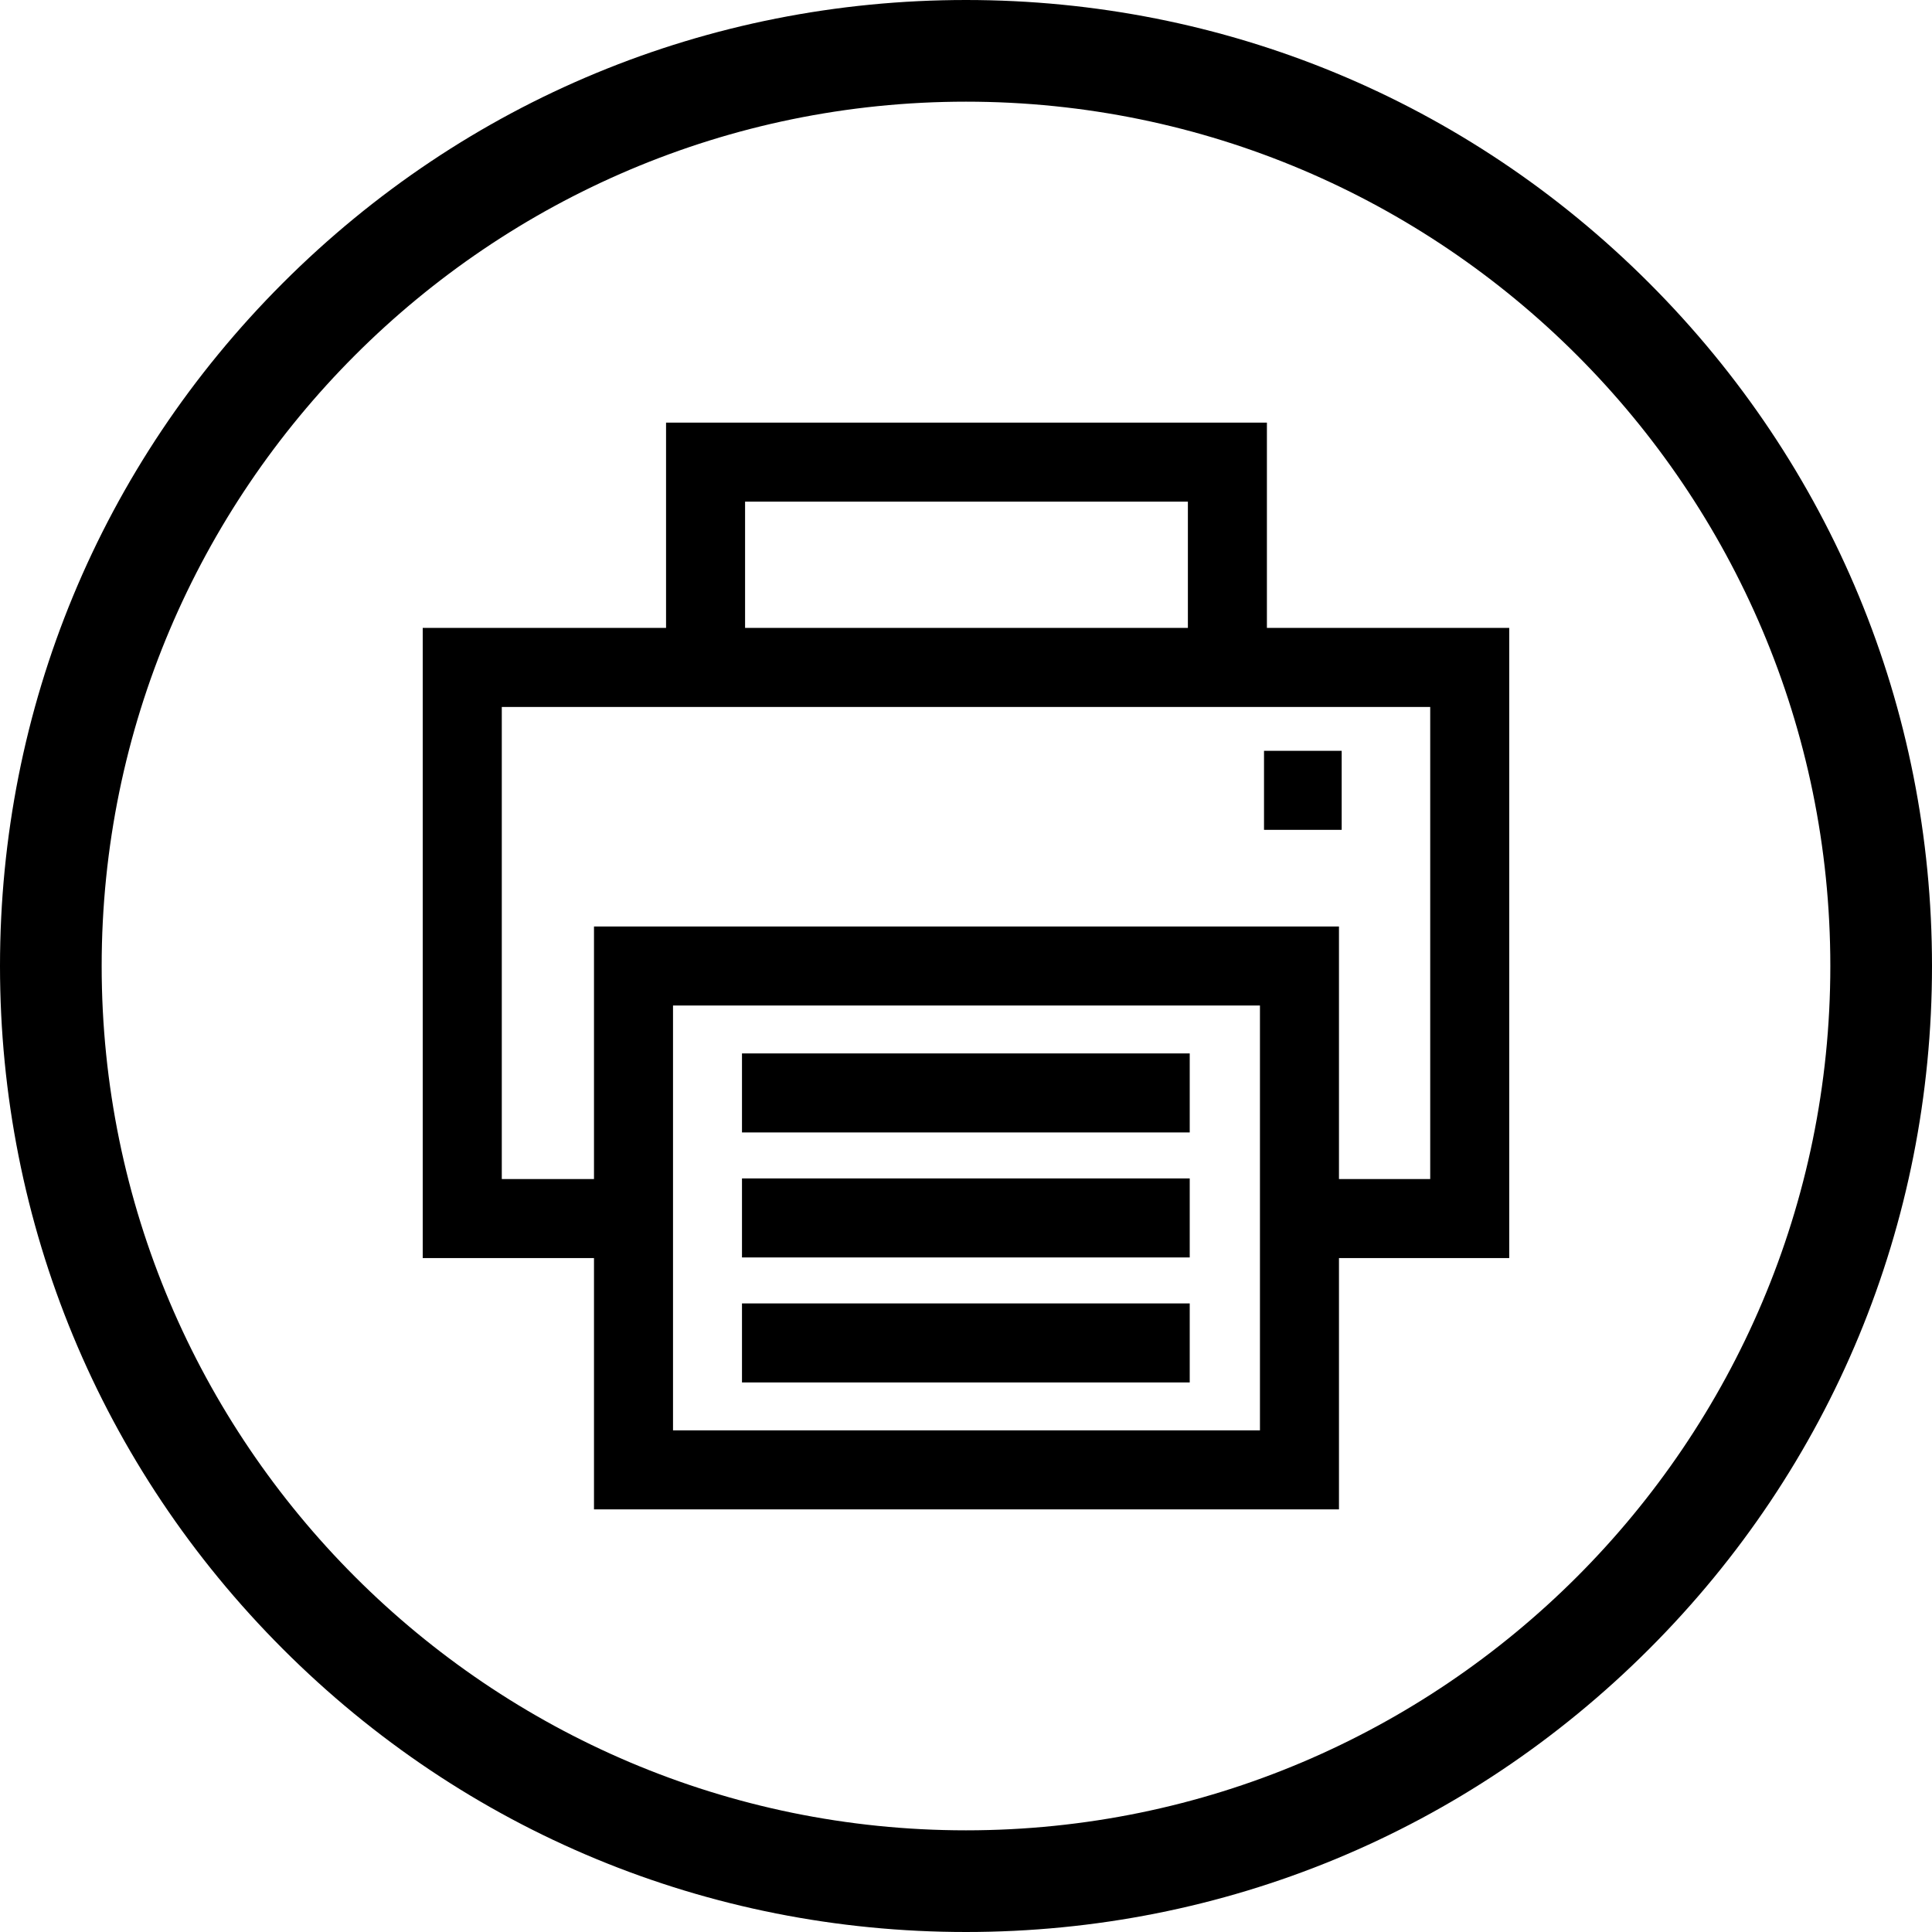
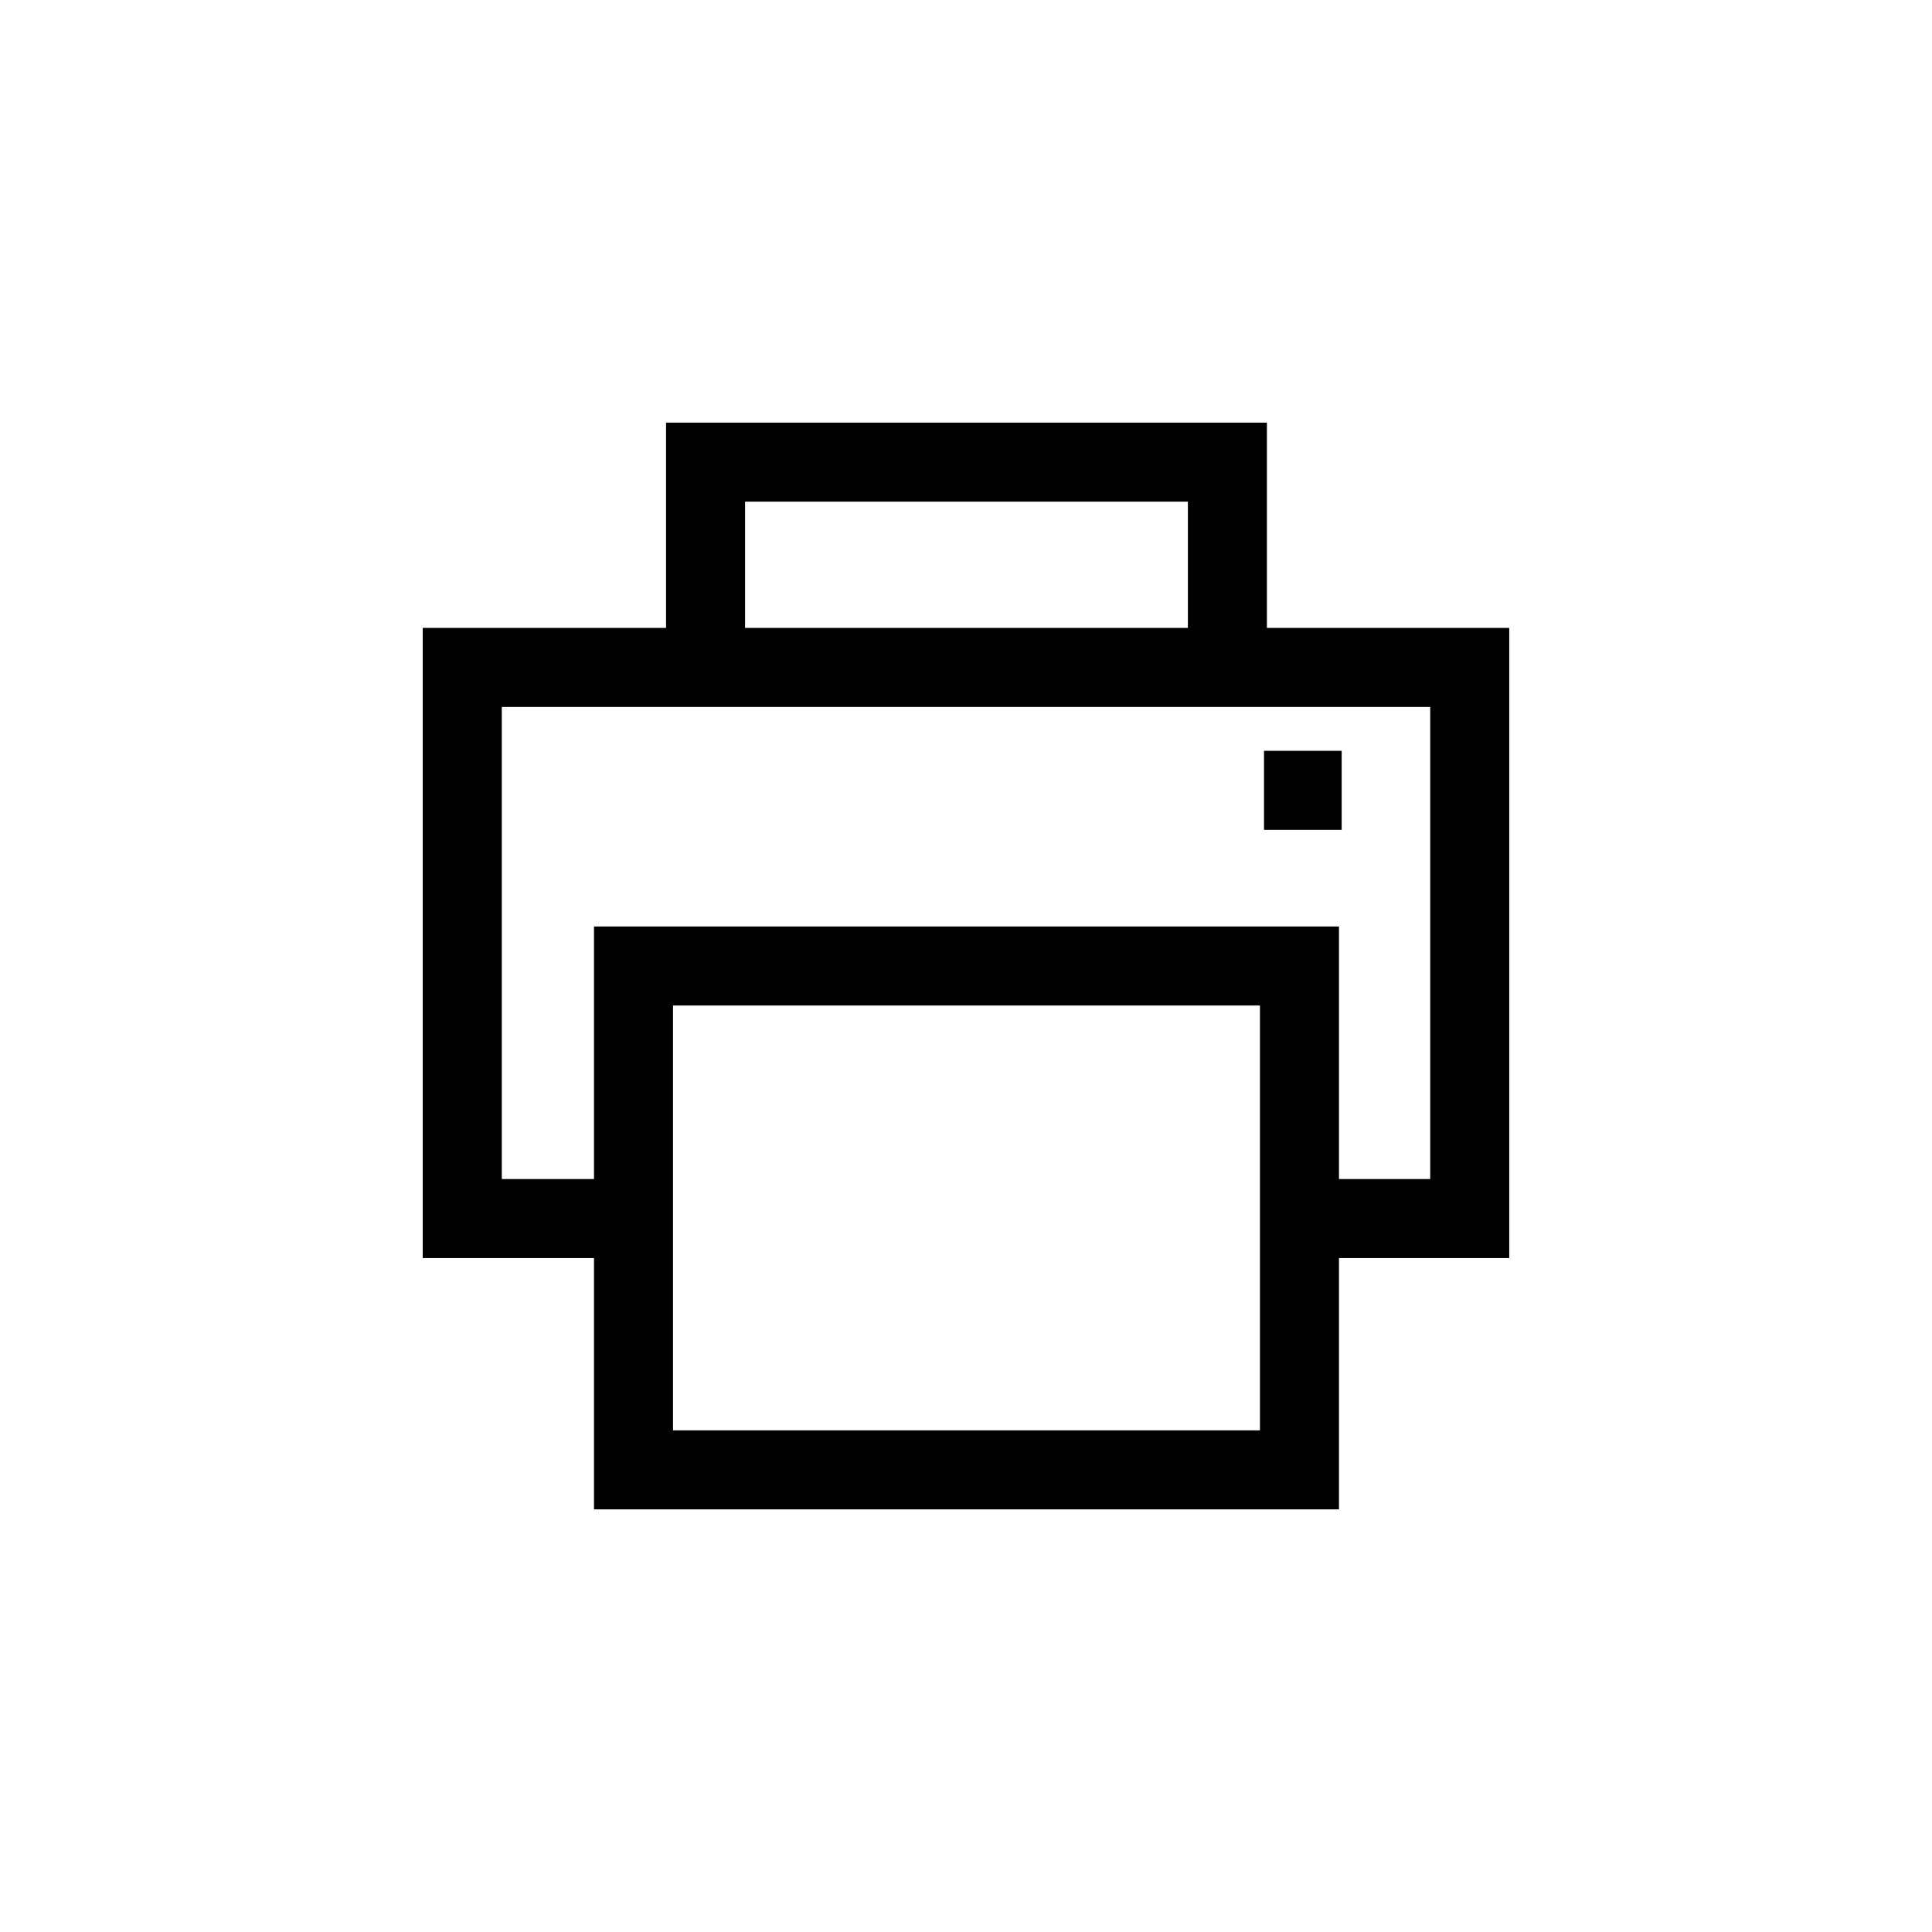
<svg xmlns="http://www.w3.org/2000/svg" height="400.0" preserveAspectRatio="xMidYMid meet" version="1.0" viewBox="56.0 56.0 400.0 400.0" width="400.0" zoomAndPan="magnify">
  <g>
    <g id="change1_2">
      <path d="M368.48,186H318.3v-42.5H193.9V186h-50.38v130.47h35.46v52.03h154.24v-52.03h35.25V186z M210.26,159.86h91.68V186h-91.68 V159.86z M316.86,352.14H195.34v-87.96h121.52V352.14z M352.11,300.11h-18.89v-52.29H178.98v52.29h-19.09v-97.74h34.01H318.3 h33.81V300.11z" />
      <path d="M317.7 211.45H333.78V227.81H317.7z" />
-       <path d="M209.62 274.1H302.32V290.46H209.62z" />
-       <path d="M209.62 299.98H302.32V316.34H209.62z" />
-       <path d="M209.62 325.86H302.32V342.22H209.62z" />
+       <path d="M209.62 325.86H302.32H209.62z" />
    </g>
    <g id="change1_1">
-       <path d="M256,456c-53.42,0-103.65-20.8-141.42-58.58S56,309.42,56,256s20.8-103.65,58.58-141.42S202.58,56,256,56 s103.65,20.8,141.42,58.58S456,202.58,456,256s-20.8,103.65-58.58,141.42S309.42,456,256,456z M256,77.05 c-98.67,0-178.95,80.28-178.95,178.95S157.33,434.95,256,434.95S434.95,354.67,434.95,256S354.67,77.05,256,77.05z" />
-     </g>
+       </g>
  </g>
</svg>